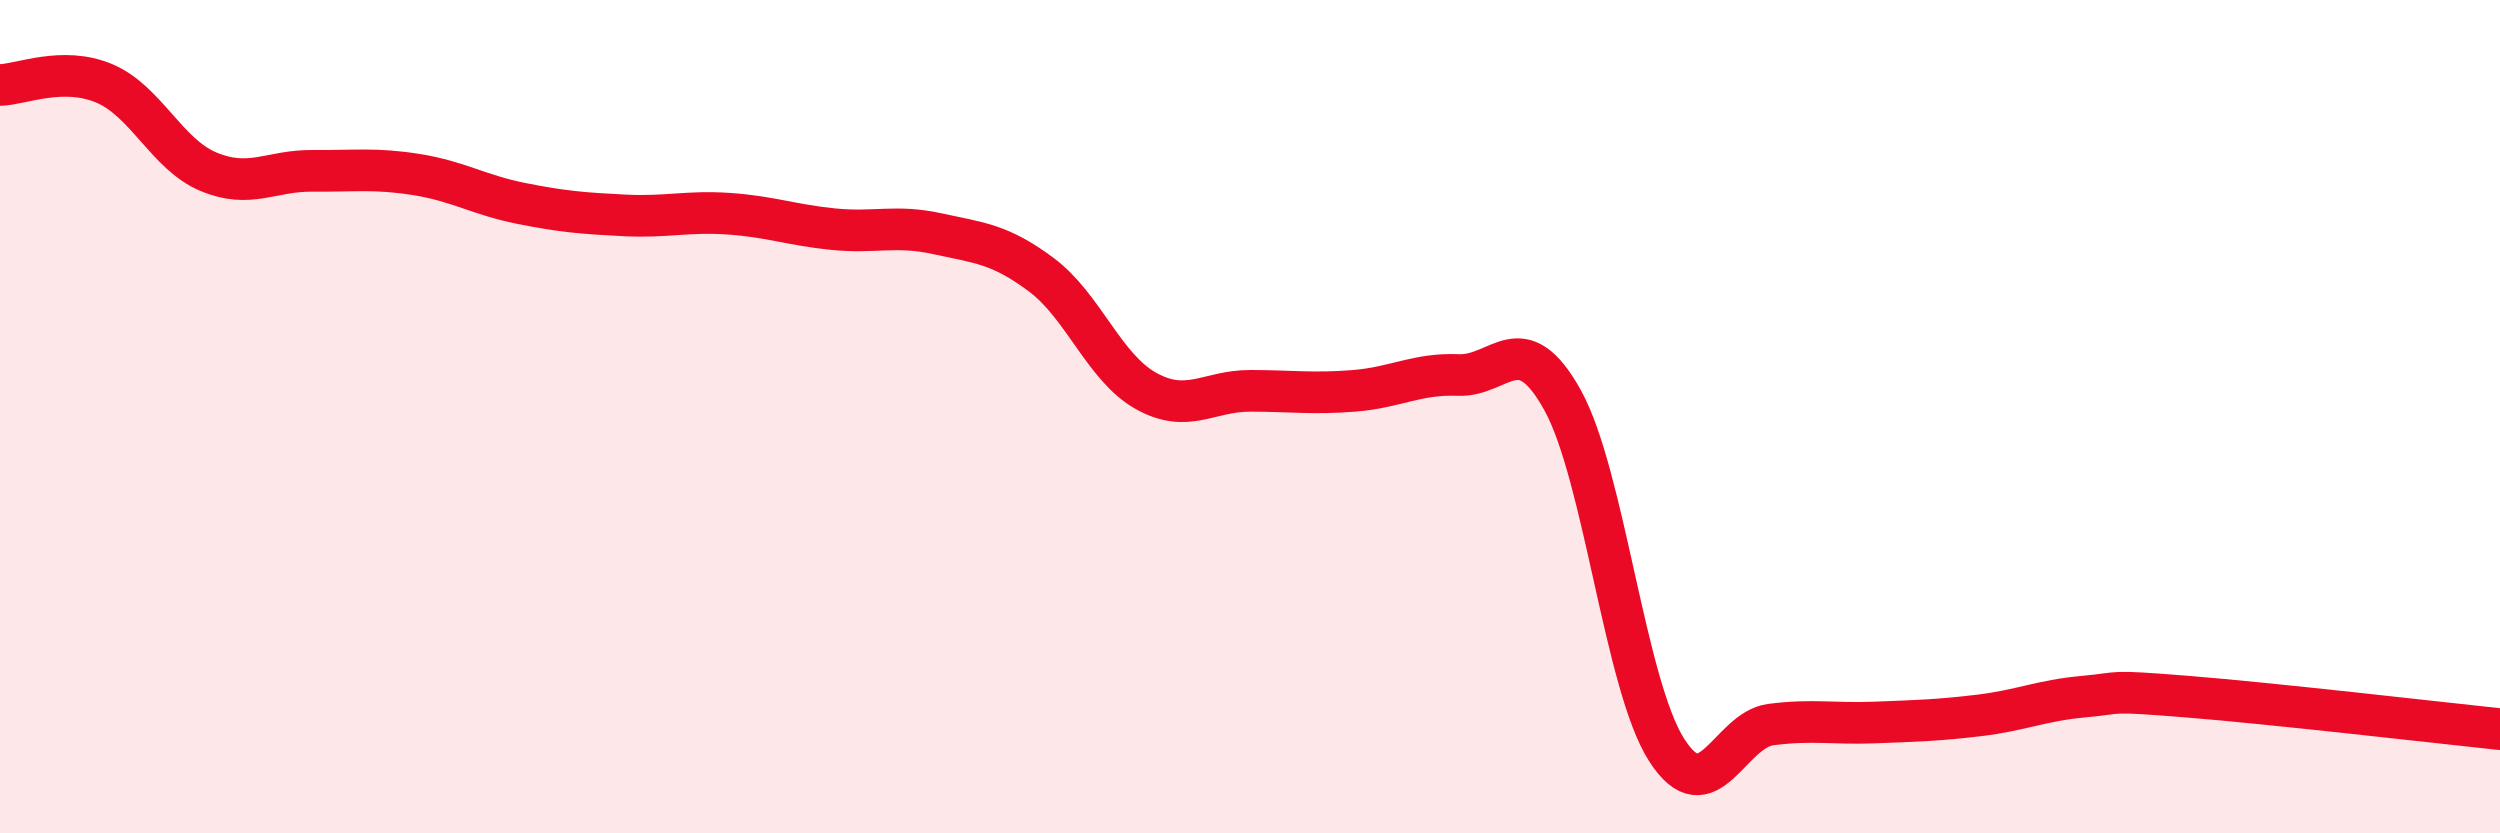
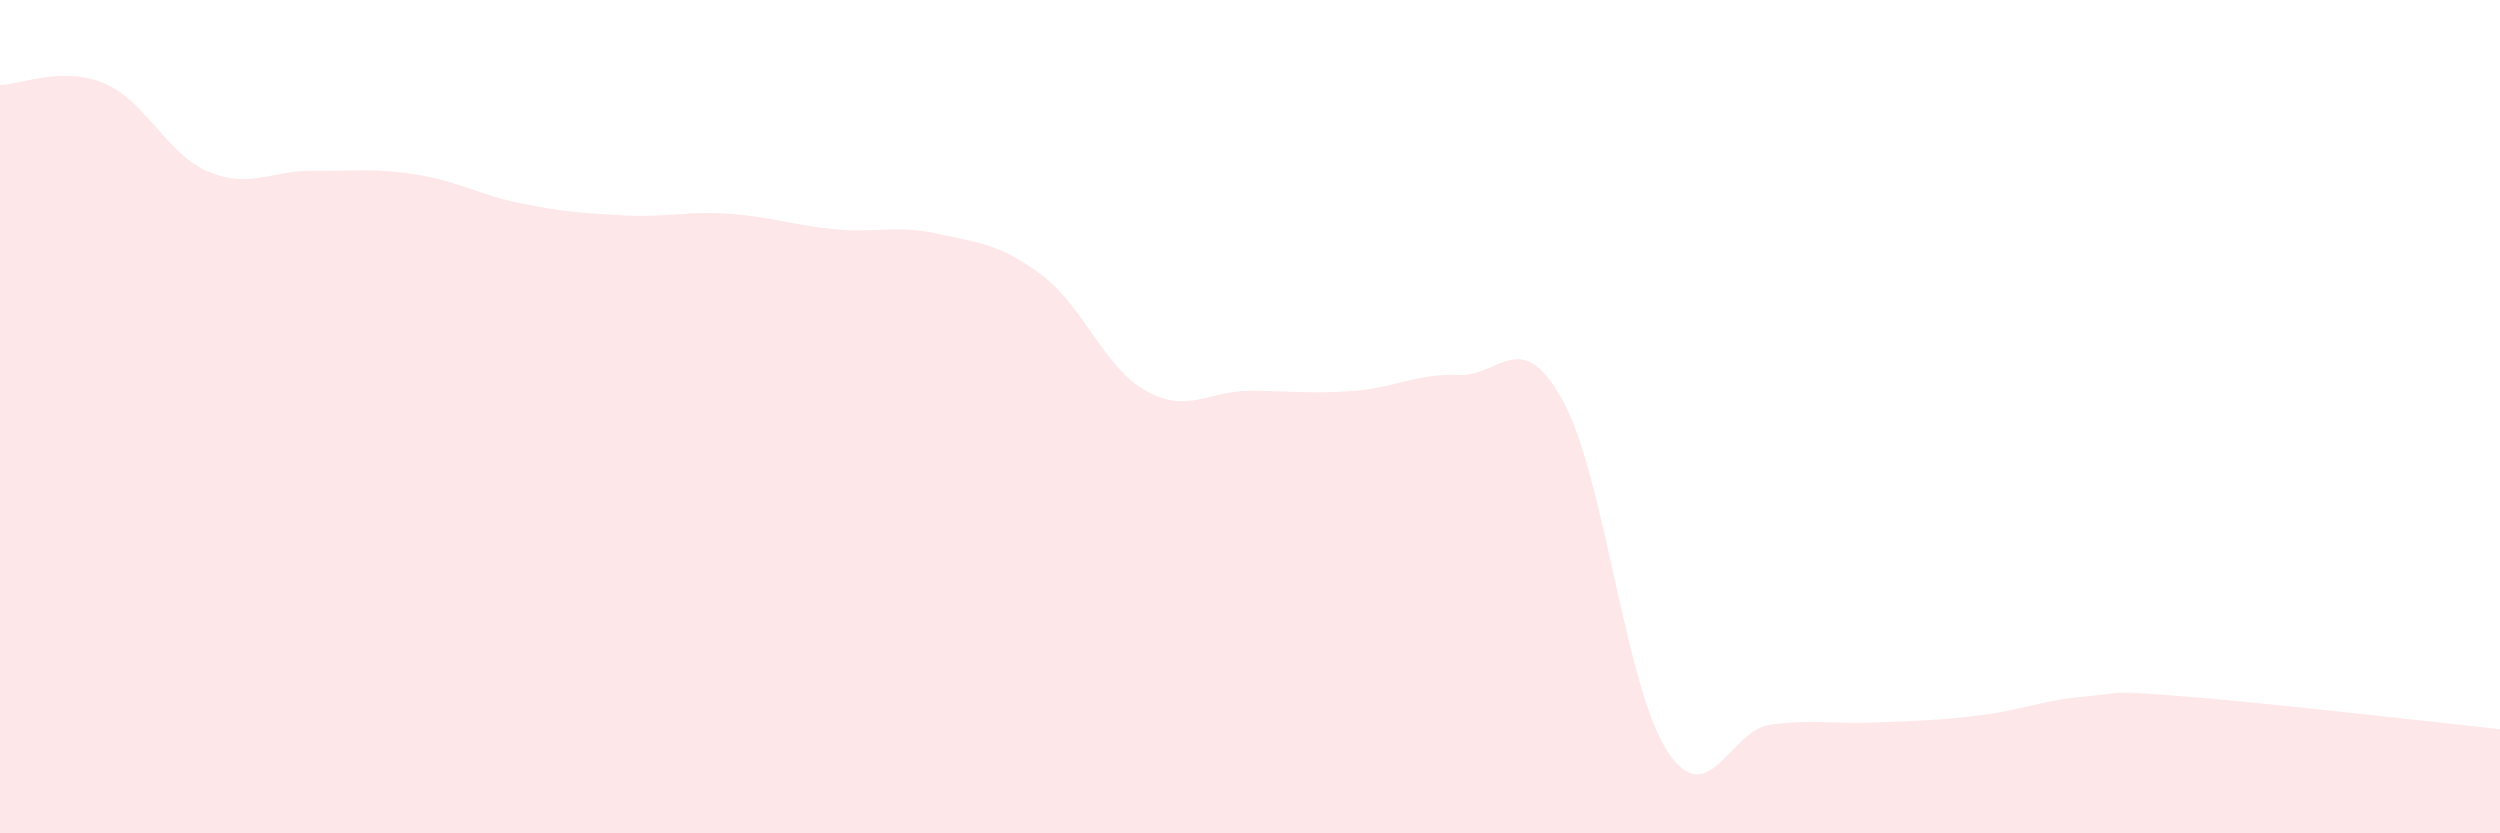
<svg xmlns="http://www.w3.org/2000/svg" width="60" height="20" viewBox="0 0 60 20">
  <path d="M 0,2.04 C 0.5,2.03 1.5,1.58 2.5,2 C 3.5,2.42 4,3.7 5,4.12 C 6,4.54 6.5,4.09 7.5,4.1 C 8.5,4.11 9,4.03 10,4.19 C 11,4.35 11.5,4.68 12.5,4.88 C 13.5,5.08 14,5.12 15,5.17 C 16,5.22 16.5,5.06 17.5,5.13 C 18.5,5.2 19,5.4 20,5.5 C 21,5.6 21.5,5.39 22.5,5.61 C 23.5,5.83 24,5.85 25,6.6 C 26,7.35 26.5,8.82 27.5,9.38 C 28.5,9.94 29,9.38 30,9.38 C 31,9.38 31.5,9.46 32.5,9.38 C 33.5,9.3 34,8.96 35,9 C 36,9.04 36.5,7.8 37.5,9.6 C 38.5,11.4 39,16.44 40,18 C 41,19.56 41.5,17.52 42.5,17.39 C 43.5,17.26 44,17.38 45,17.34 C 46,17.3 46.5,17.29 47.5,17.17 C 48.5,17.05 49,16.81 50,16.72 C 51,16.63 50.5,16.56 52.5,16.72 C 54.5,16.88 58.5,17.34 60,17.5L60 20L0 20Z" fill="#EB0A25" opacity="0.1" stroke-linecap="round" stroke-linejoin="round" />
-   <path d="M 0,2.04 C 0.5,2.03 1.5,1.58 2.5,2 C 3.5,2.42 4,3.7 5,4.12 C 6,4.54 6.5,4.09 7.5,4.1 C 8.5,4.11 9,4.03 10,4.19 C 11,4.35 11.5,4.68 12.5,4.88 C 13.5,5.08 14,5.12 15,5.17 C 16,5.22 16.5,5.06 17.5,5.13 C 18.5,5.2 19,5.4 20,5.5 C 21,5.6 21.5,5.39 22.5,5.61 C 23.5,5.83 24,5.85 25,6.6 C 26,7.35 26.5,8.82 27.5,9.38 C 28.5,9.94 29,9.38 30,9.38 C 31,9.38 31.5,9.46 32.5,9.38 C 33.5,9.3 34,8.96 35,9 C 36,9.04 36.5,7.8 37.5,9.6 C 38.5,11.4 39,16.44 40,18 C 41,19.56 41.5,17.52 42.5,17.39 C 43.5,17.26 44,17.38 45,17.34 C 46,17.3 46.5,17.29 47.5,17.17 C 48.5,17.05 49,16.81 50,16.72 C 51,16.63 50.5,16.56 52.5,16.72 C 54.5,16.88 58.5,17.34 60,17.5" stroke="#EB0A25" stroke-width="1" fill="none" stroke-linecap="round" stroke-linejoin="round" />
</svg>